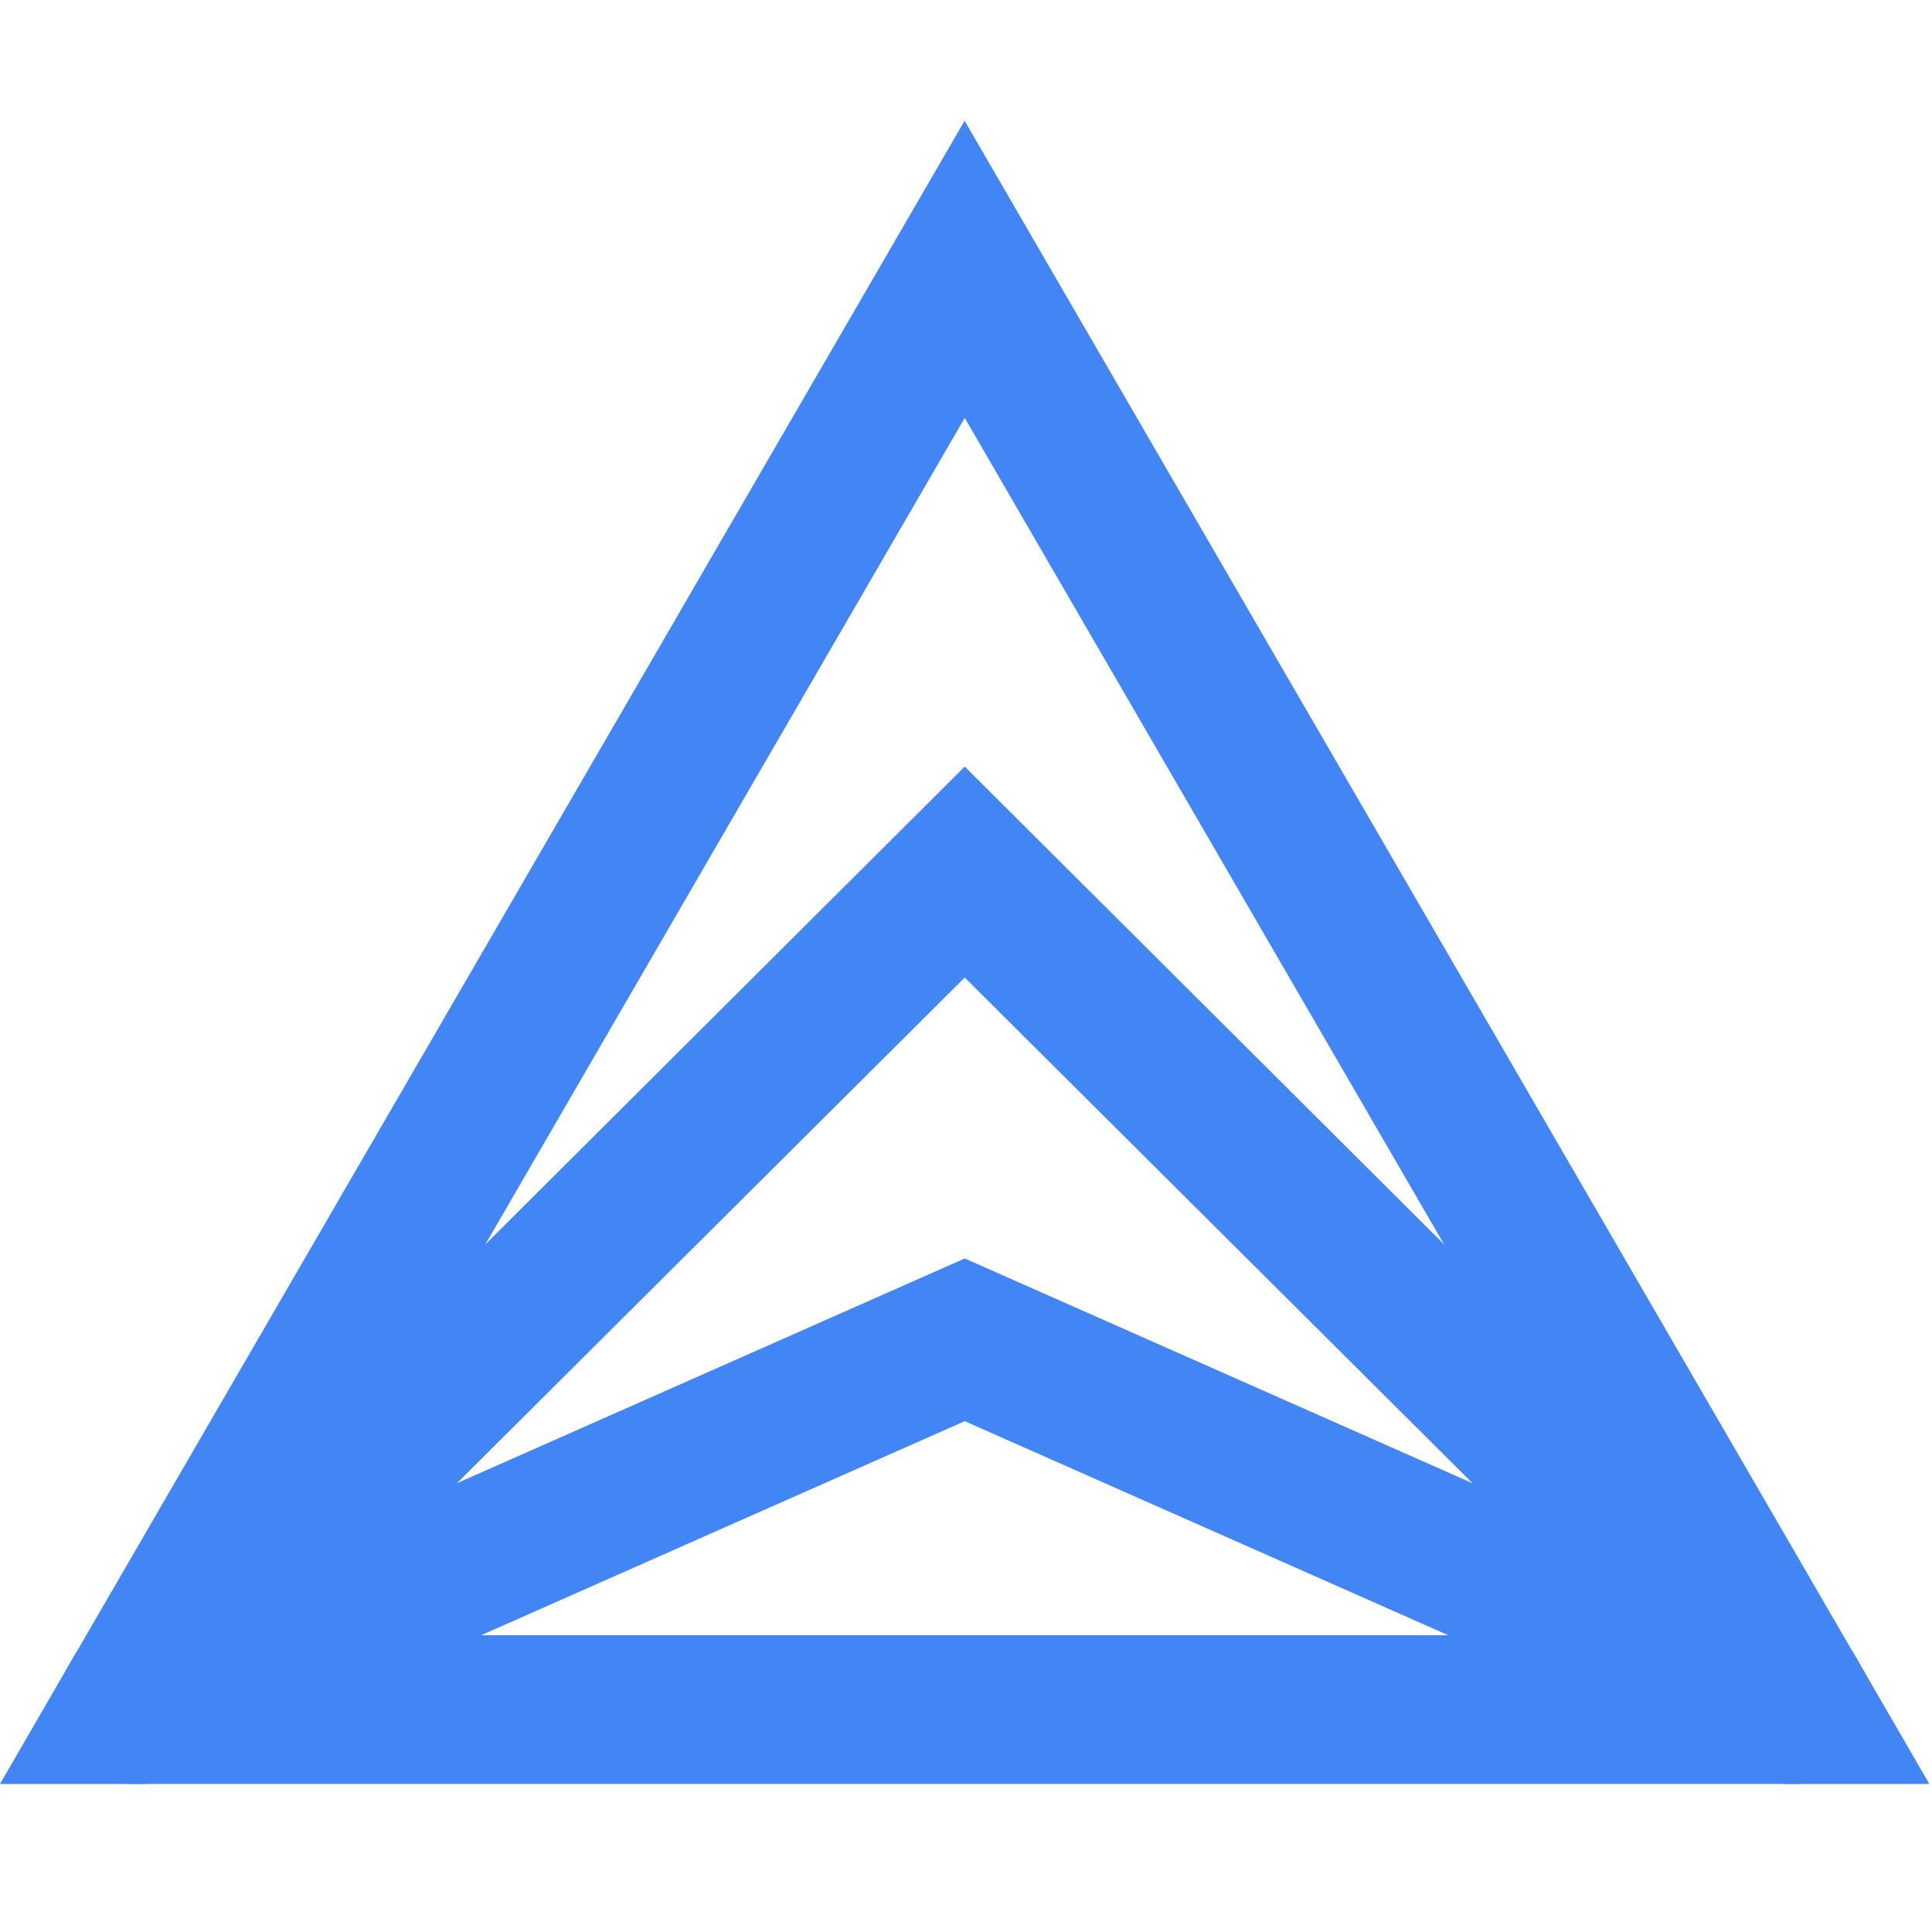
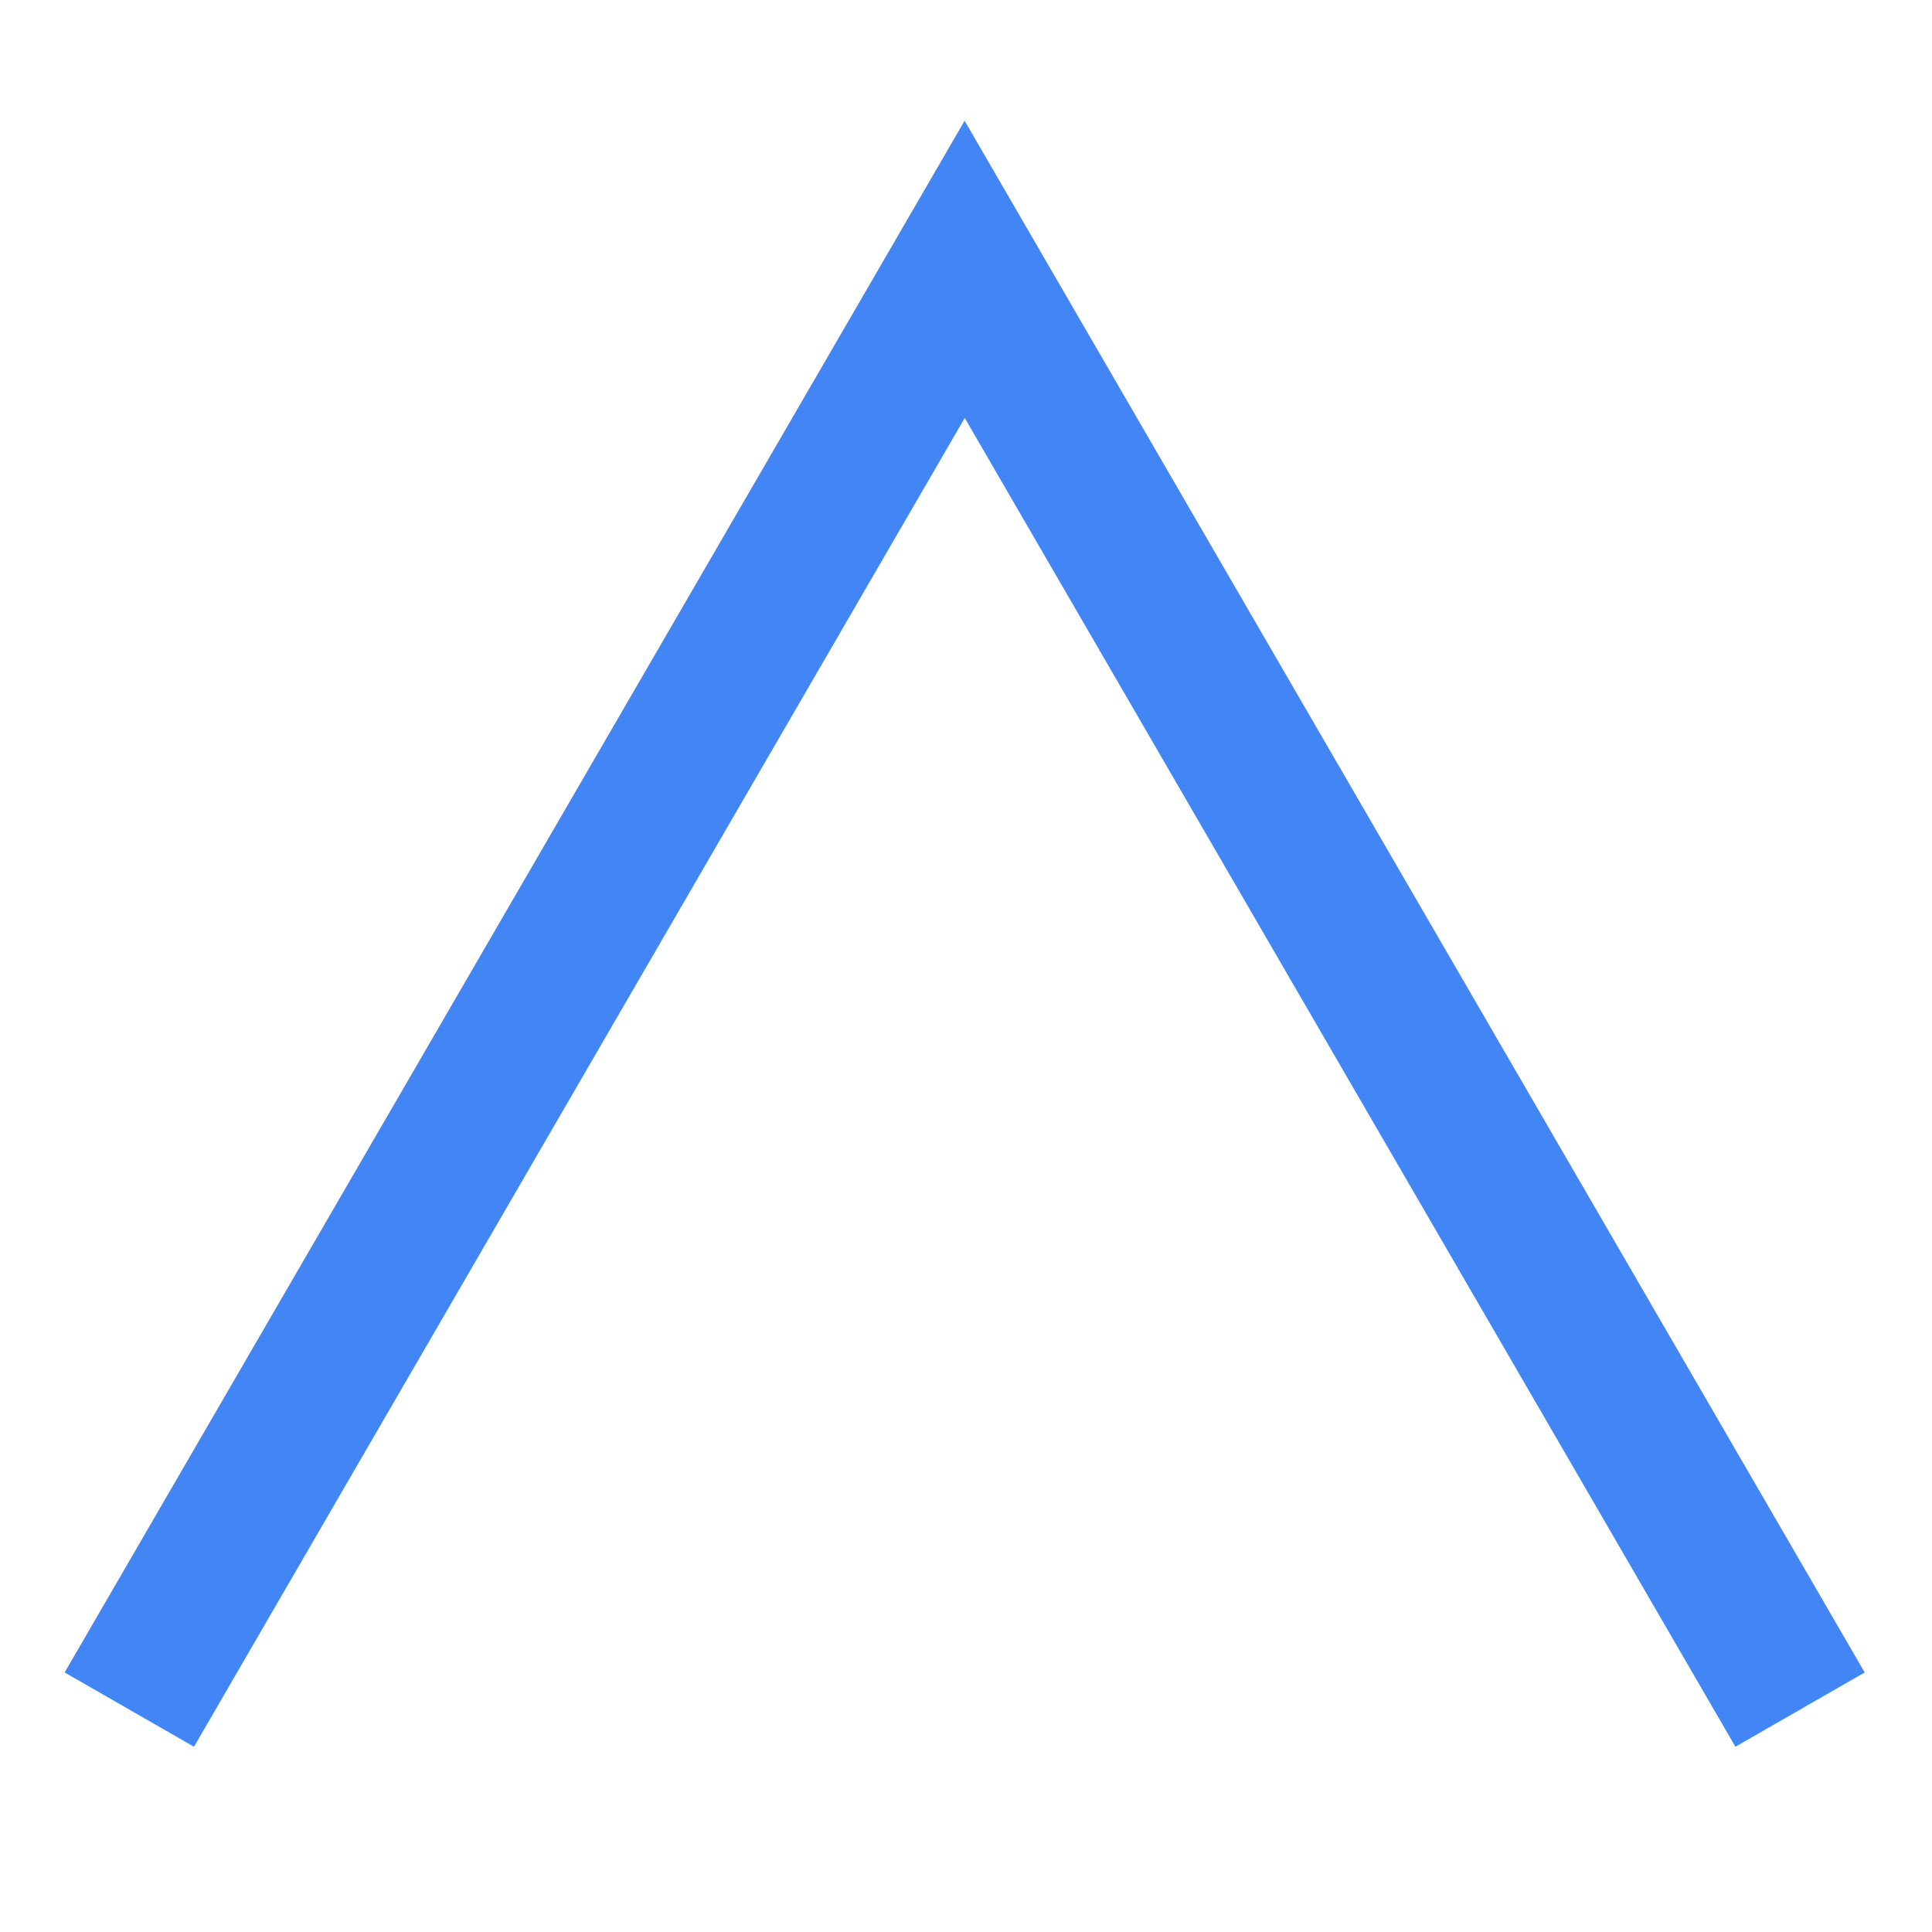
<svg xmlns="http://www.w3.org/2000/svg" width="32px" height="32px" viewBox="0 0 32 32" version="1.1">
  <title>Products Icone_Anthos</title>
  <g id="Page-1" stroke="none" stroke-width="1" fill="none" fill-rule="evenodd">
    <g id="Artboard" transform="translate(-717, -57)">
      <g id="Products-Icone_Anthos" transform="translate(717, 57)">
        <rect id="Rectangle" x="0" y="0" width="32" height="31.915" />
        <g id="anthos-icon" transform="translate(0, 2)" fill="#4285F4" fill-rule="nonzero">
          <polygon id="Path" points="28.744 26.931 15.979 4.922 3.213 26.931 1.071 25.701 15.977 0 30.885 25.701" />
-           <polyline id="Path" points="28.93 27.088 15.979 14.191 3.028 27.088 1.274 25.354 15.979 10.697 30.684 25.354" />
-           <polyline id="Path" points="2.14 25.085 29.816 25.085 29.816 27.548 2.14 27.548" />
-           <polygon id="Path" points="1.271 25.354 15.979 18.844 30.685 25.354 31.956 27.548 29.552 27.548 15.979 21.539 2.404 27.548 0 27.548" />
        </g>
      </g>
    </g>
  </g>
</svg>